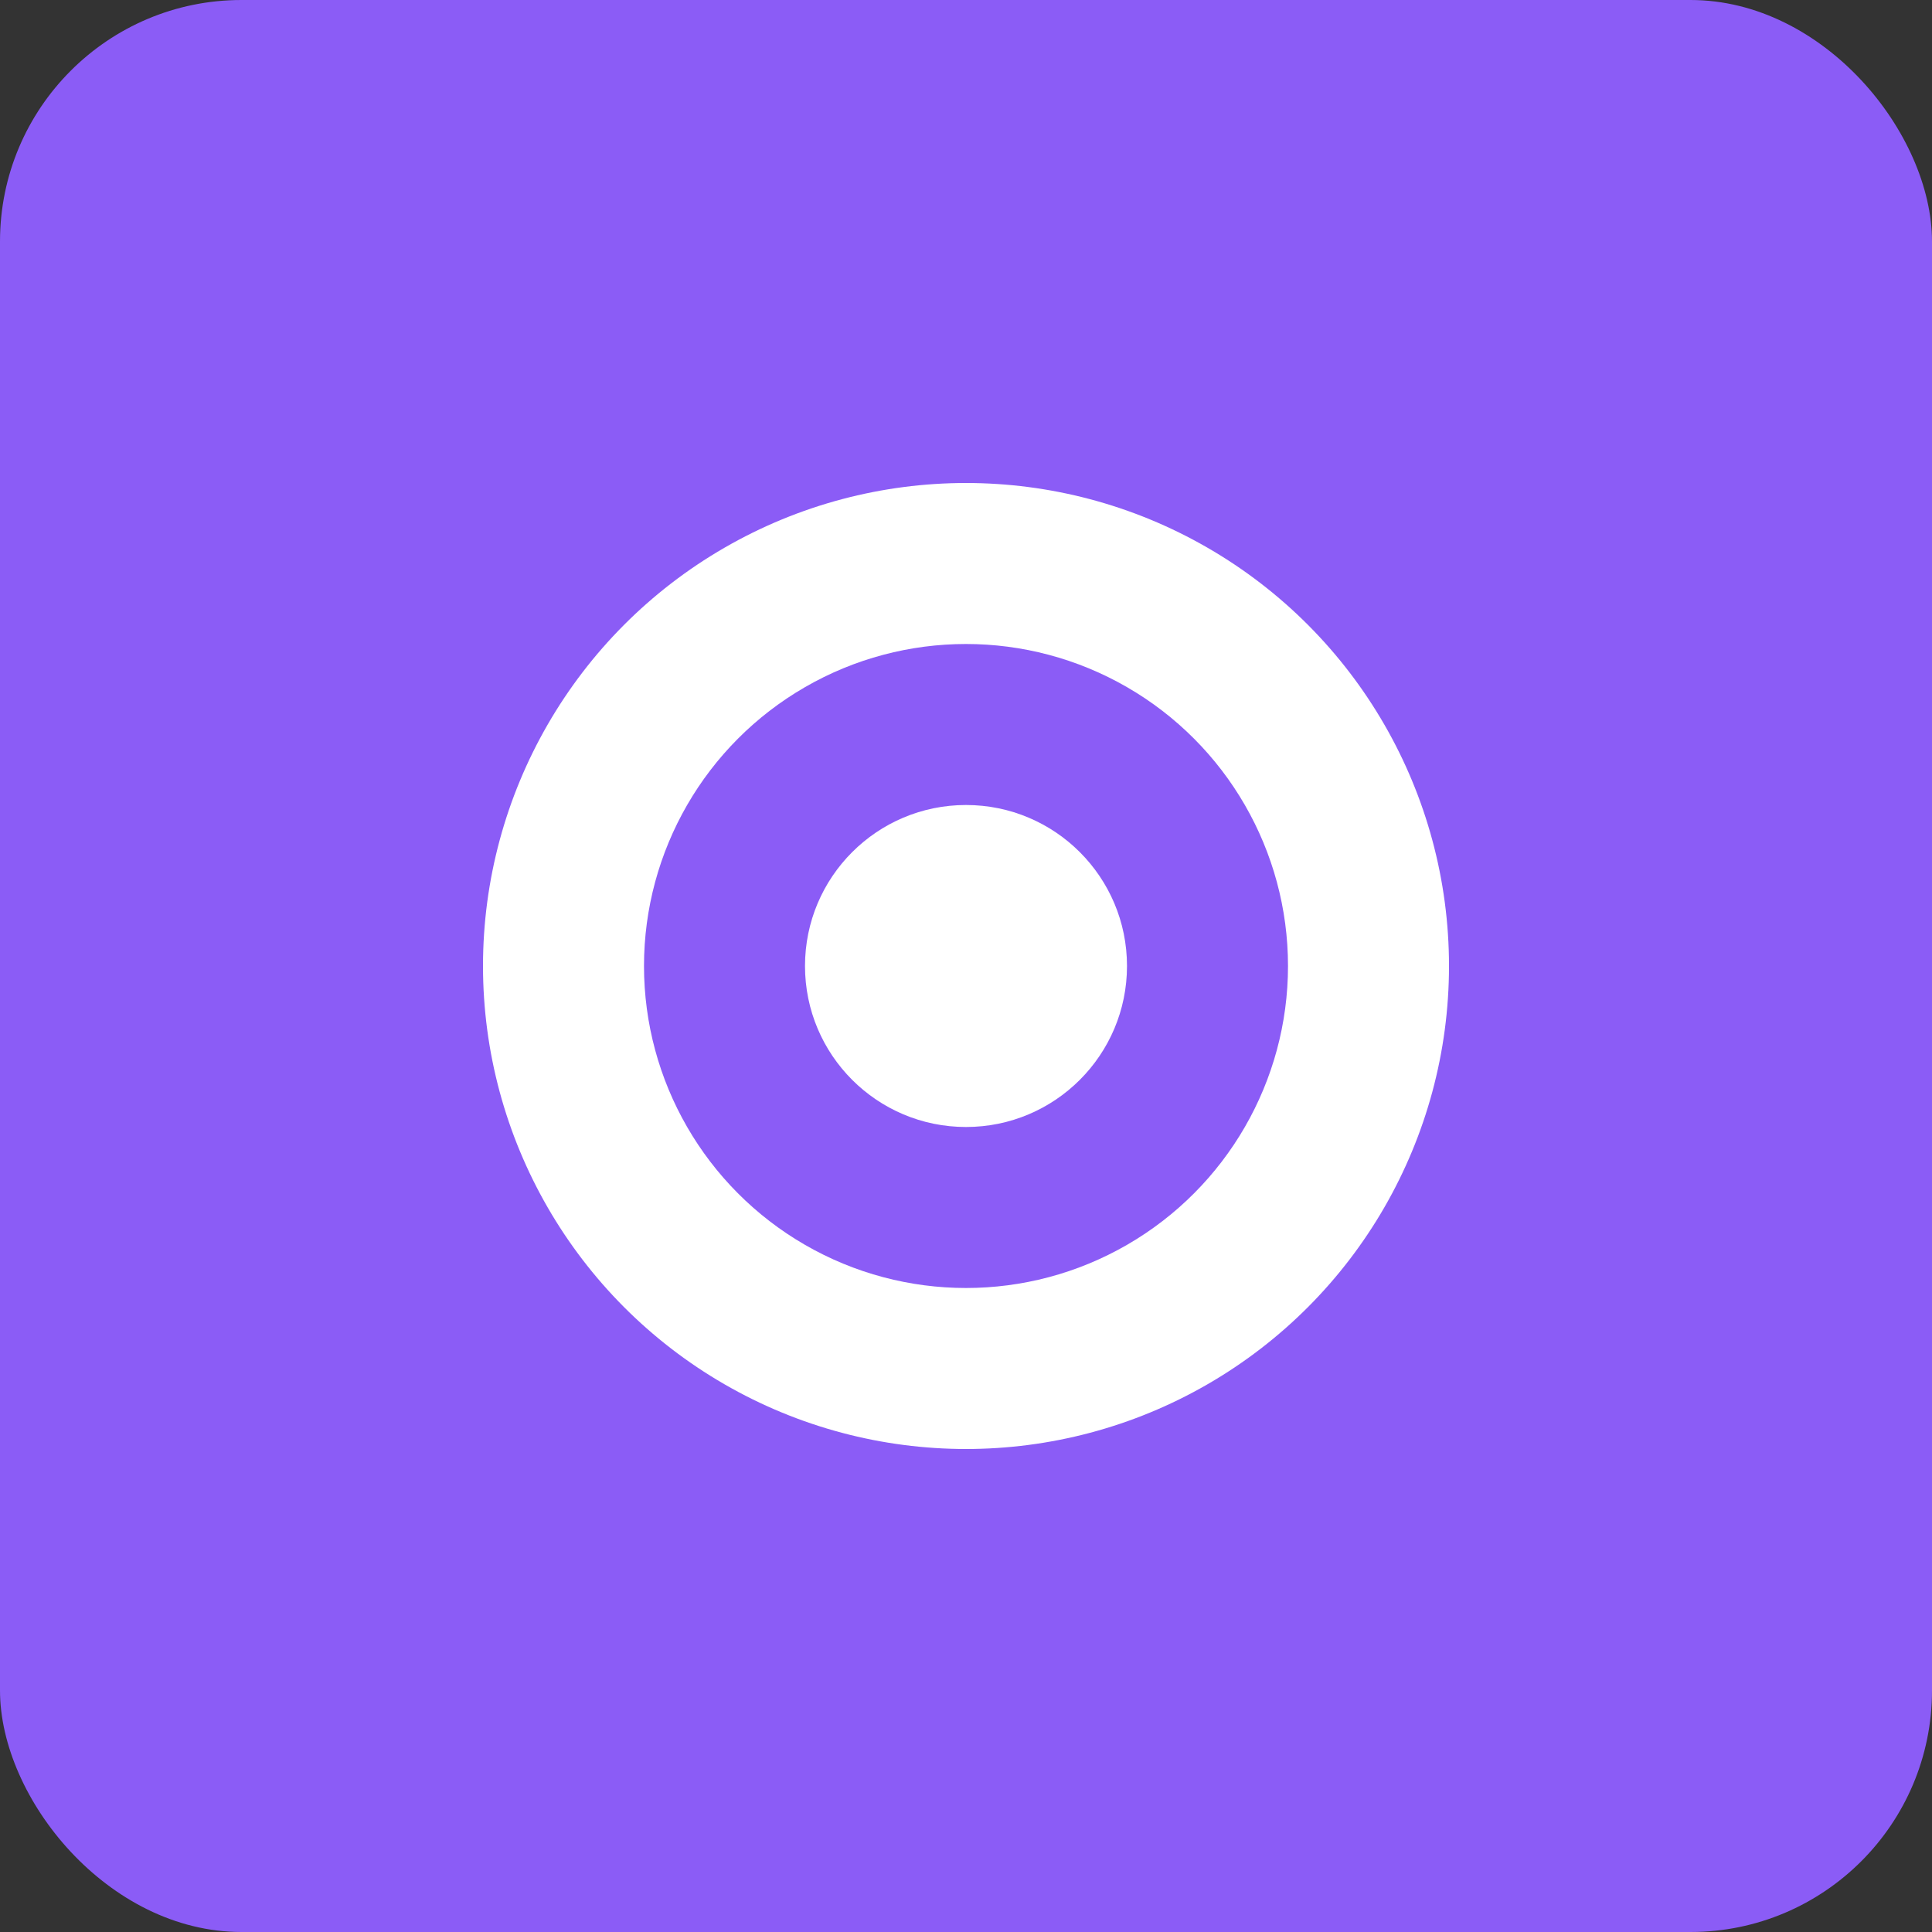
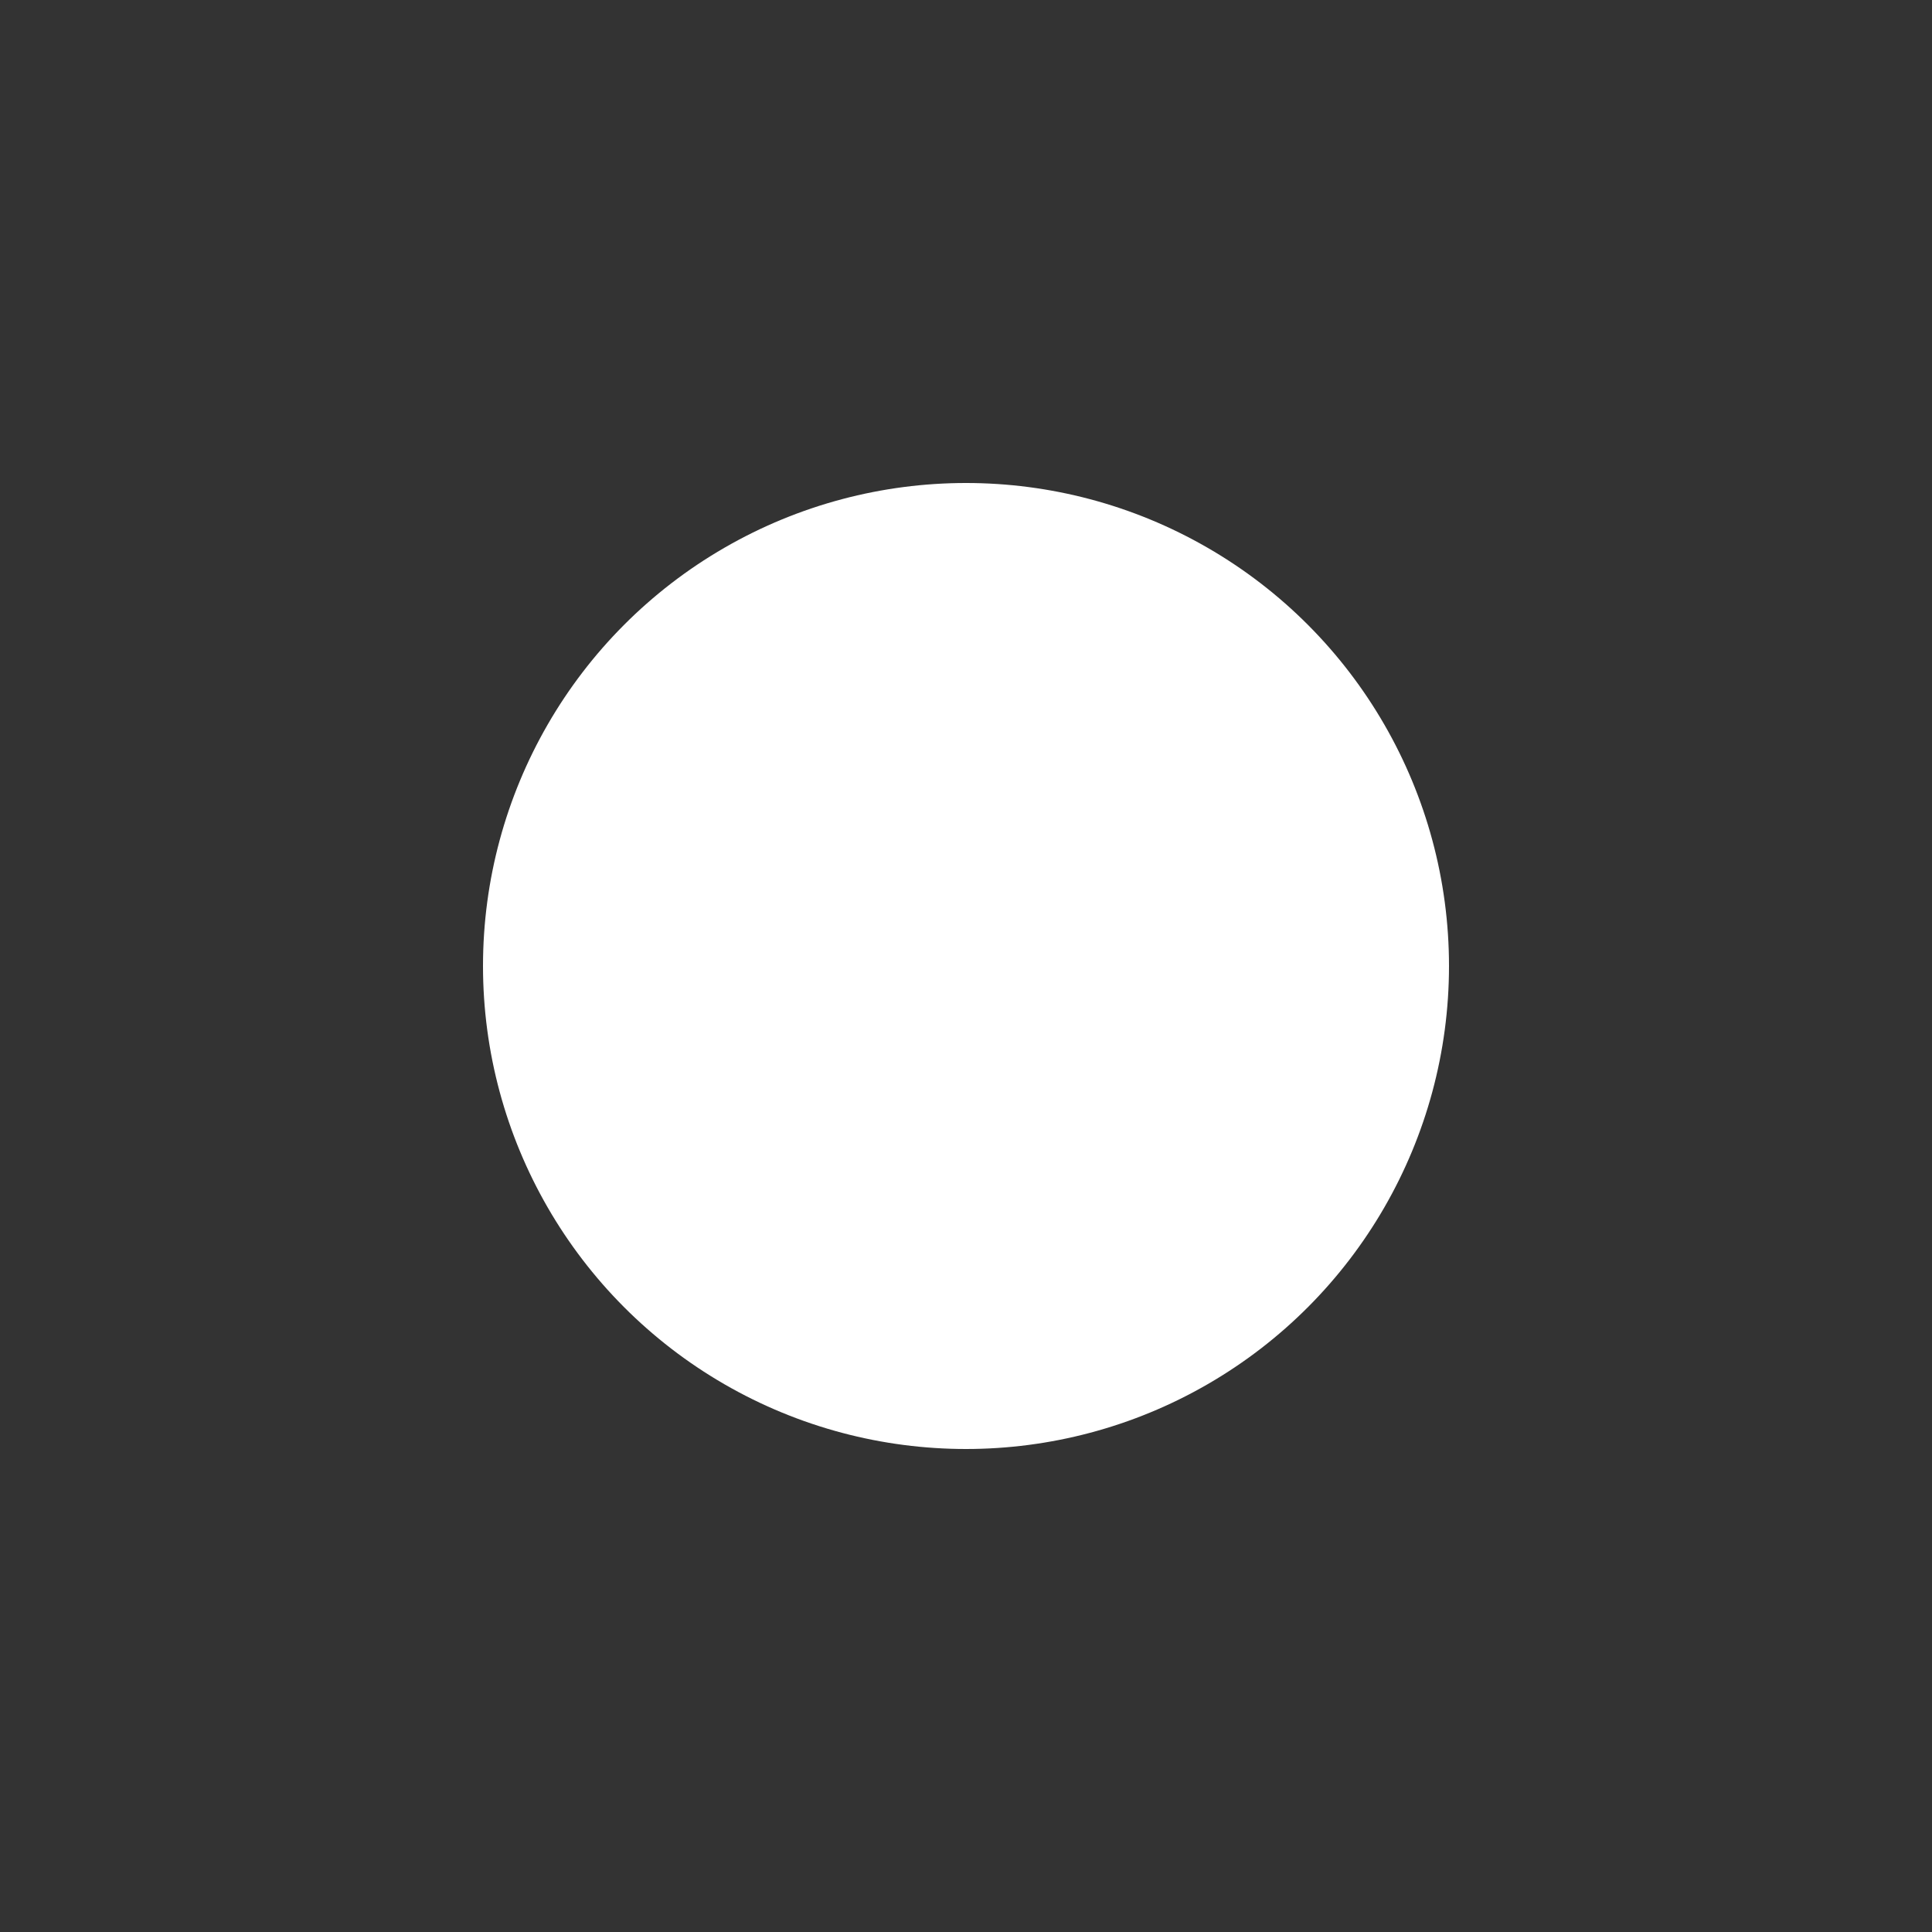
<svg xmlns="http://www.w3.org/2000/svg" width="192" height="192" viewBox="0 0 192 192" fill="none">
  <rect x="0" y="0" width="192" height="192" fill="#333333" stroke="none" />
-   <rect width="192" height="192" rx="24" fill="#8b5cf6" />
  <circle cx="96" cy="96" r="48" fill="white" />
-   <circle cx="96" cy="96" r="32" fill="#8b5cf6" />
-   <circle cx="96" cy="96" r="16" fill="white" />
</svg>